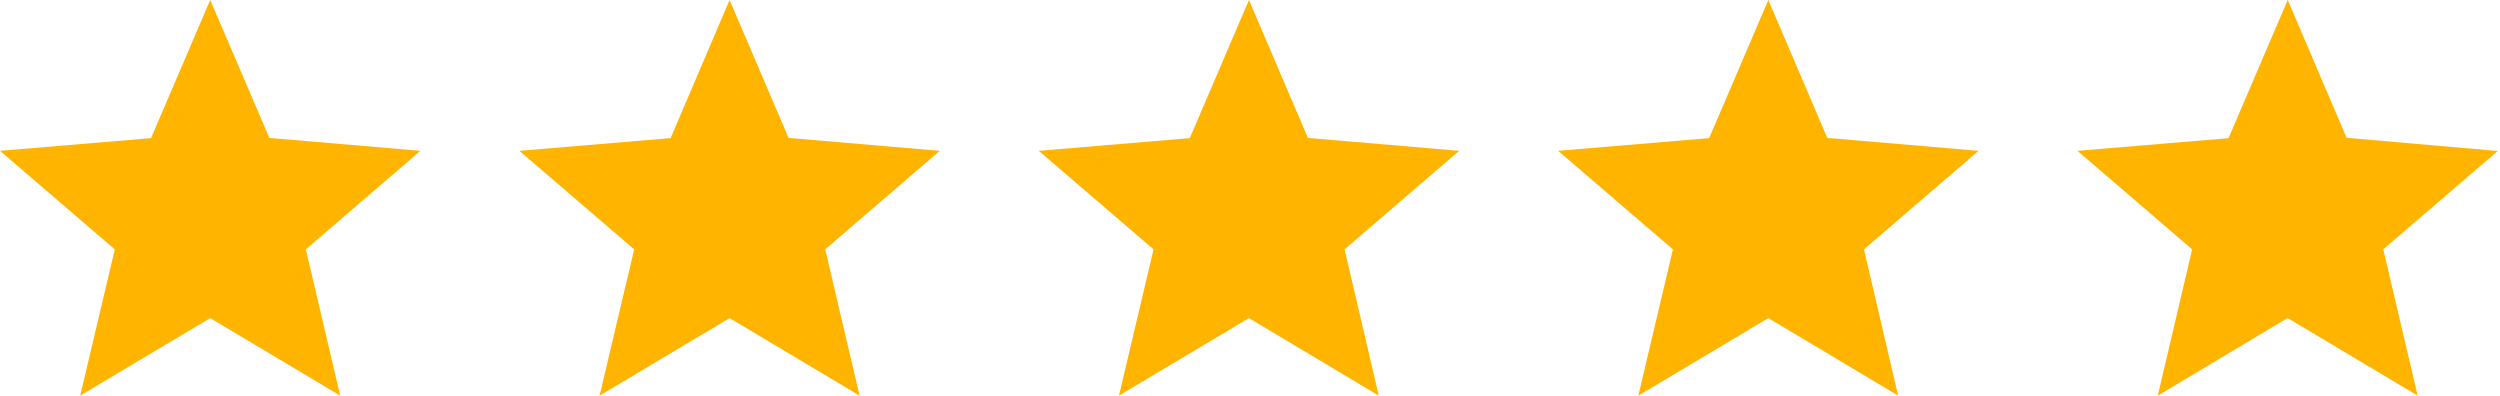
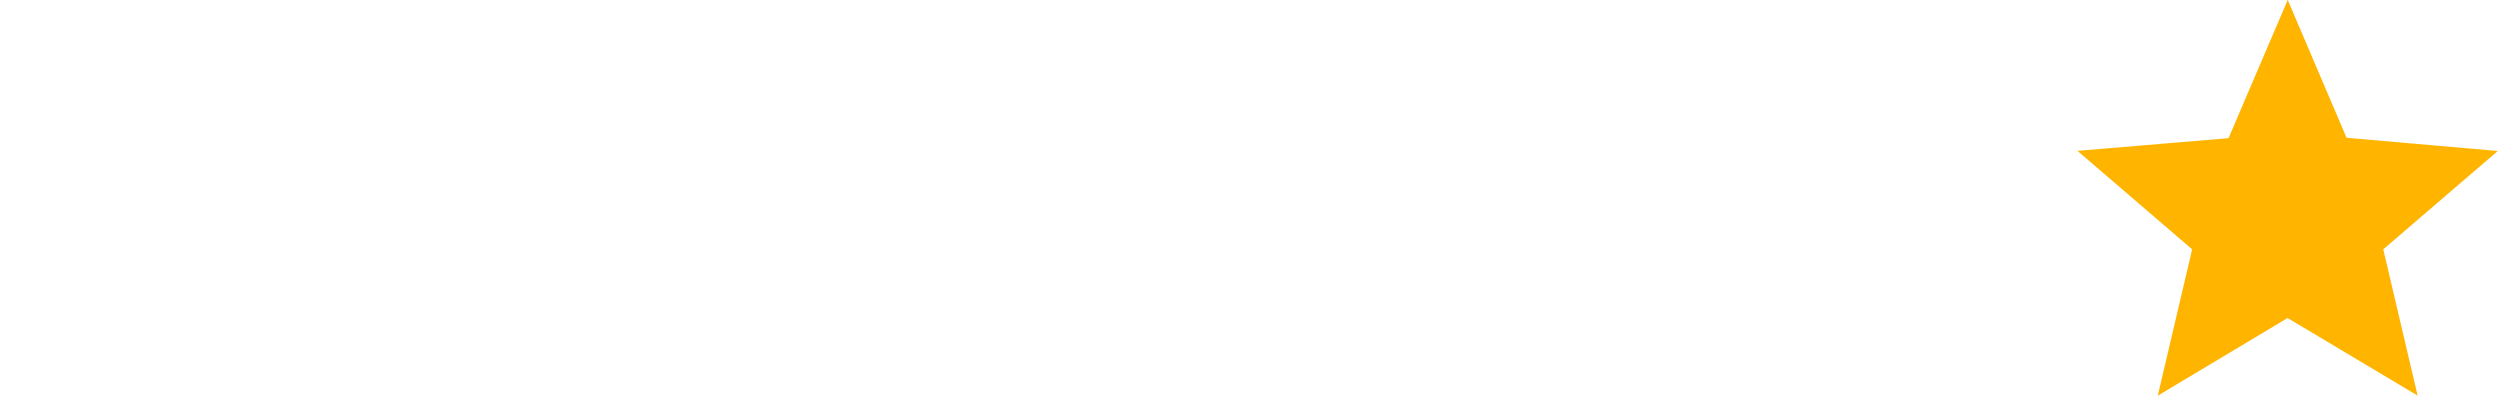
<svg xmlns="http://www.w3.org/2000/svg" width="120" height="19">
  <g class="layer">
    <title>Layer 1</title>
-     <path d="m20.18,7.24l-7.25,-0.62l-2.84,-6.62l-2.84,6.63l-7.25,0.61l5.51,4.73l-1.66,7.02l6.24,-3.72l6.24,3.72l-1.65,-7.02l5.5,-4.73zm24.93,0l-7.26,-0.62l-2.83,-6.62l-2.83,6.63l-7.26,0.61l5.51,4.73l-1.66,7.02l6.24,-3.72l6.24,3.72l-1.65,-7.02l5.5,-4.73zm24.93,0l-7.26,-0.62l-2.83,-6.62l-2.84,6.63l-7.25,0.61l5.51,4.73l-1.66,7.02l6.24,-3.72l6.23,3.72l-1.64,-7.02l5.5,-4.73zm24.93,0l-7.26,-0.62l-2.83,-6.62l-2.84,6.63l-7.25,0.61l5.51,4.73l-1.66,7.02l6.24,-3.72l6.23,3.72l-1.64,-7.02l5.5,-4.73z" fill="#FFB400" id="svg_1" transform="matrix(1 0 0 1 0 0)" />
    <path d="m111.82,6.97l0.21,0.49l0.53,0.04l5.15,0.45l-3.89,3.34l-0.41,0.35l0.12,0.53l1.17,4.98l-4.44,-2.65l-0.45,-0.27l-0.46,0.27l-4.43,2.65l1.17,-4.98l0.13,-0.53l-0.42,-0.35l-3.89,-3.34l5.13,-0.43l0.54,-0.05l0.21,-0.49l2.02,-4.72l2.01,4.71z" fill="#ffb400" id="svg_2" stroke="#ffb400" stroke-width="1.78" />
  </g>
</svg>